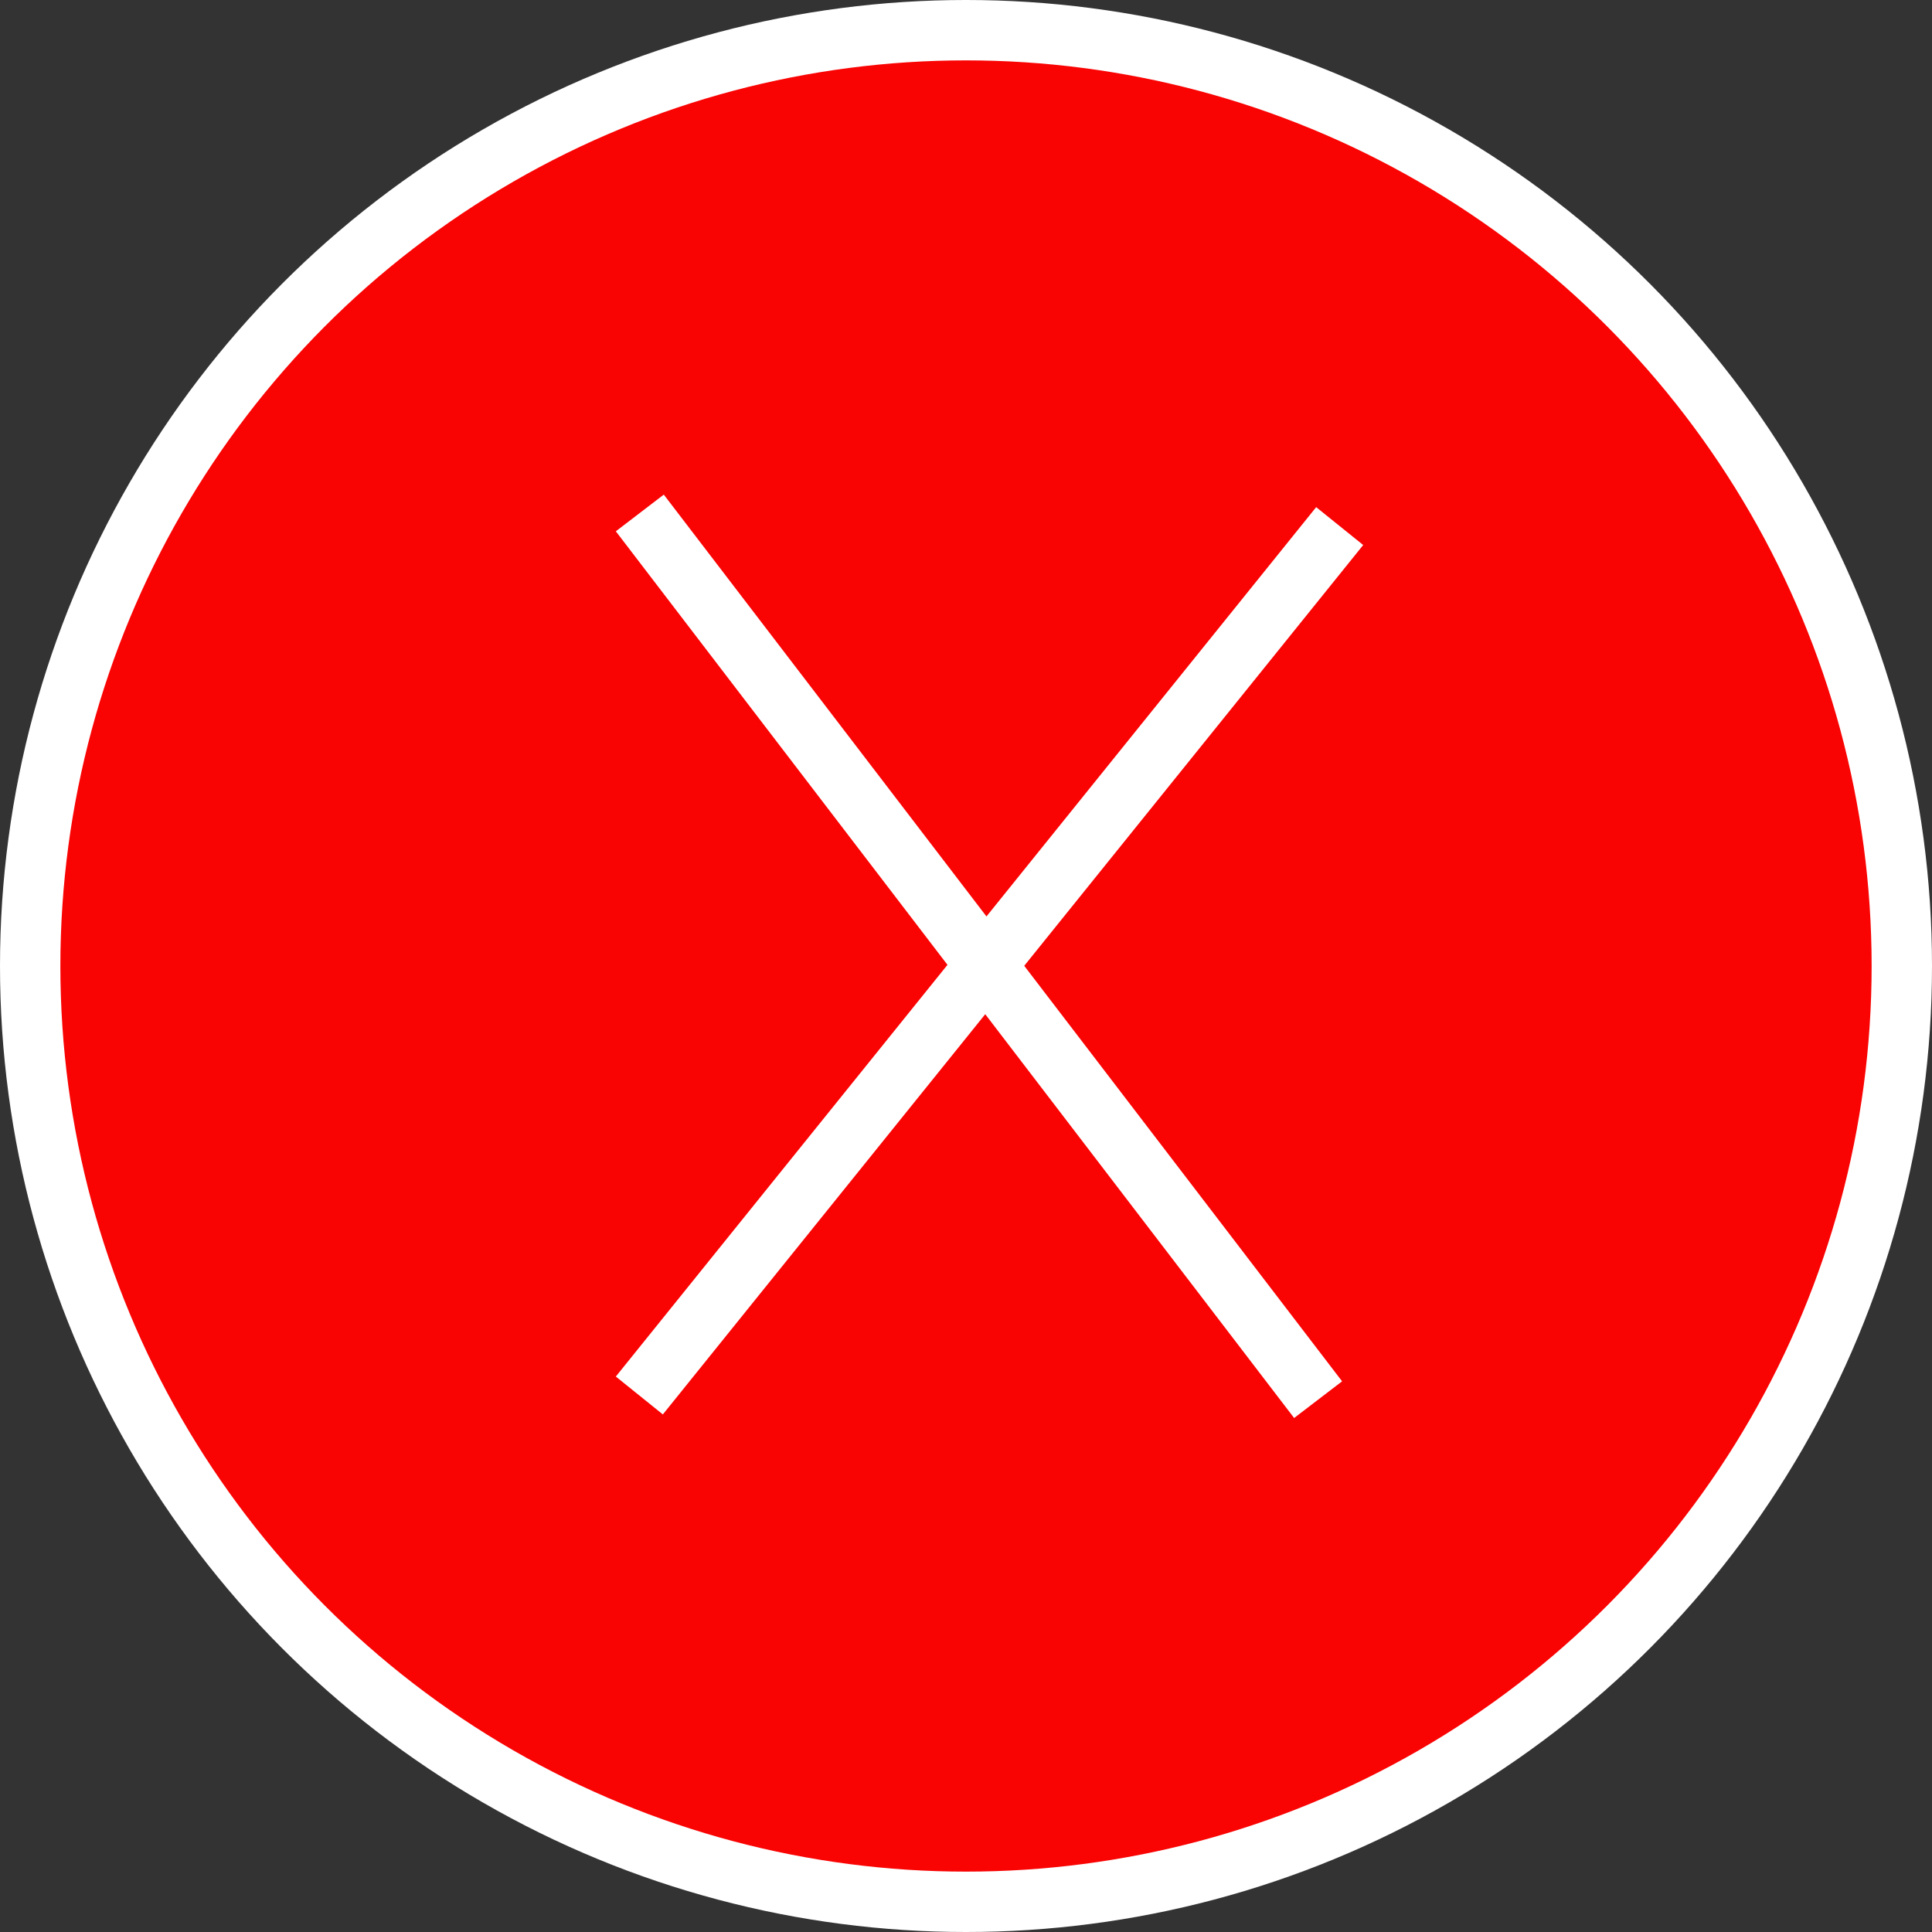
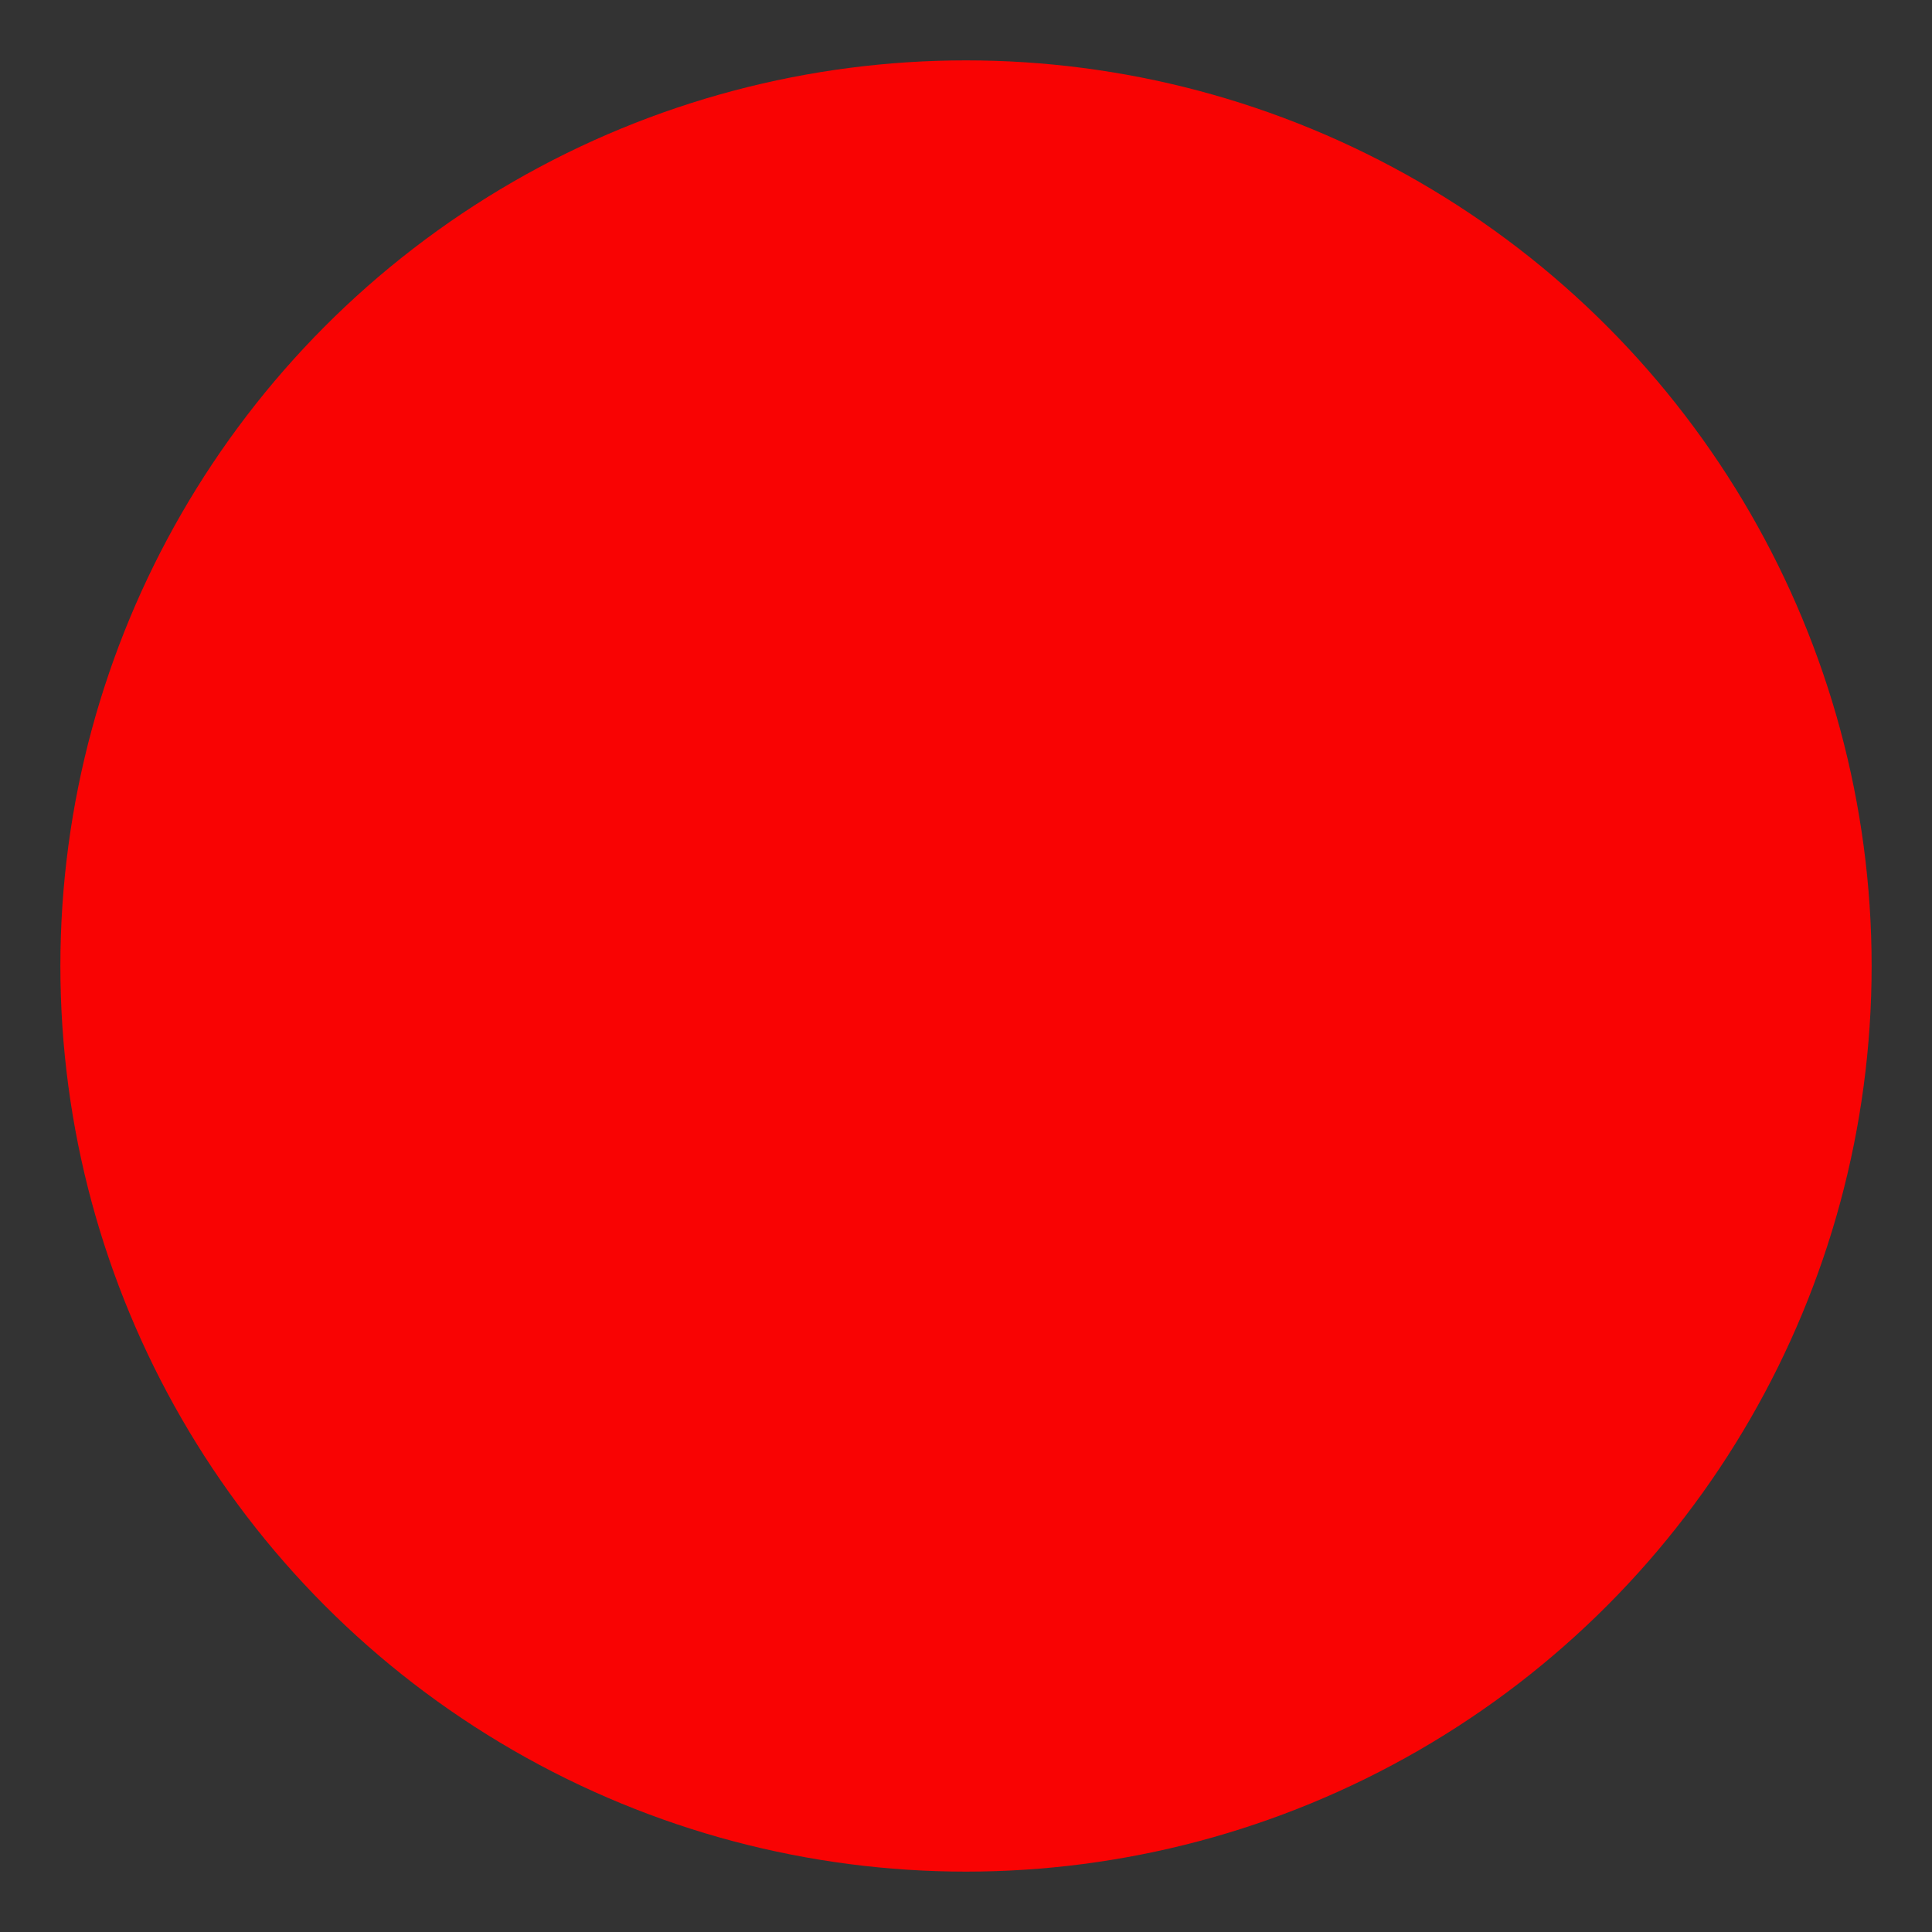
<svg xmlns="http://www.w3.org/2000/svg" width="160" height="160" viewBox="0 0 160 160" fill="none">
  <rect x="0" y="0" width="160" height="160" fill="#333333" stroke="none" />
-   <circle cx="80" cy="80" r="80" fill="white" />
  <circle cx="80" cy="80" r="75" fill="#F90303" />
-   <line x1="110.947" y1="43.568" x2="52.947" y2="115.568" stroke="white" stroke-width="5" />
-   <line x1="52.986" y1="42.481" x2="109.16" y2="115.914" stroke="white" stroke-width="5" />
</svg>